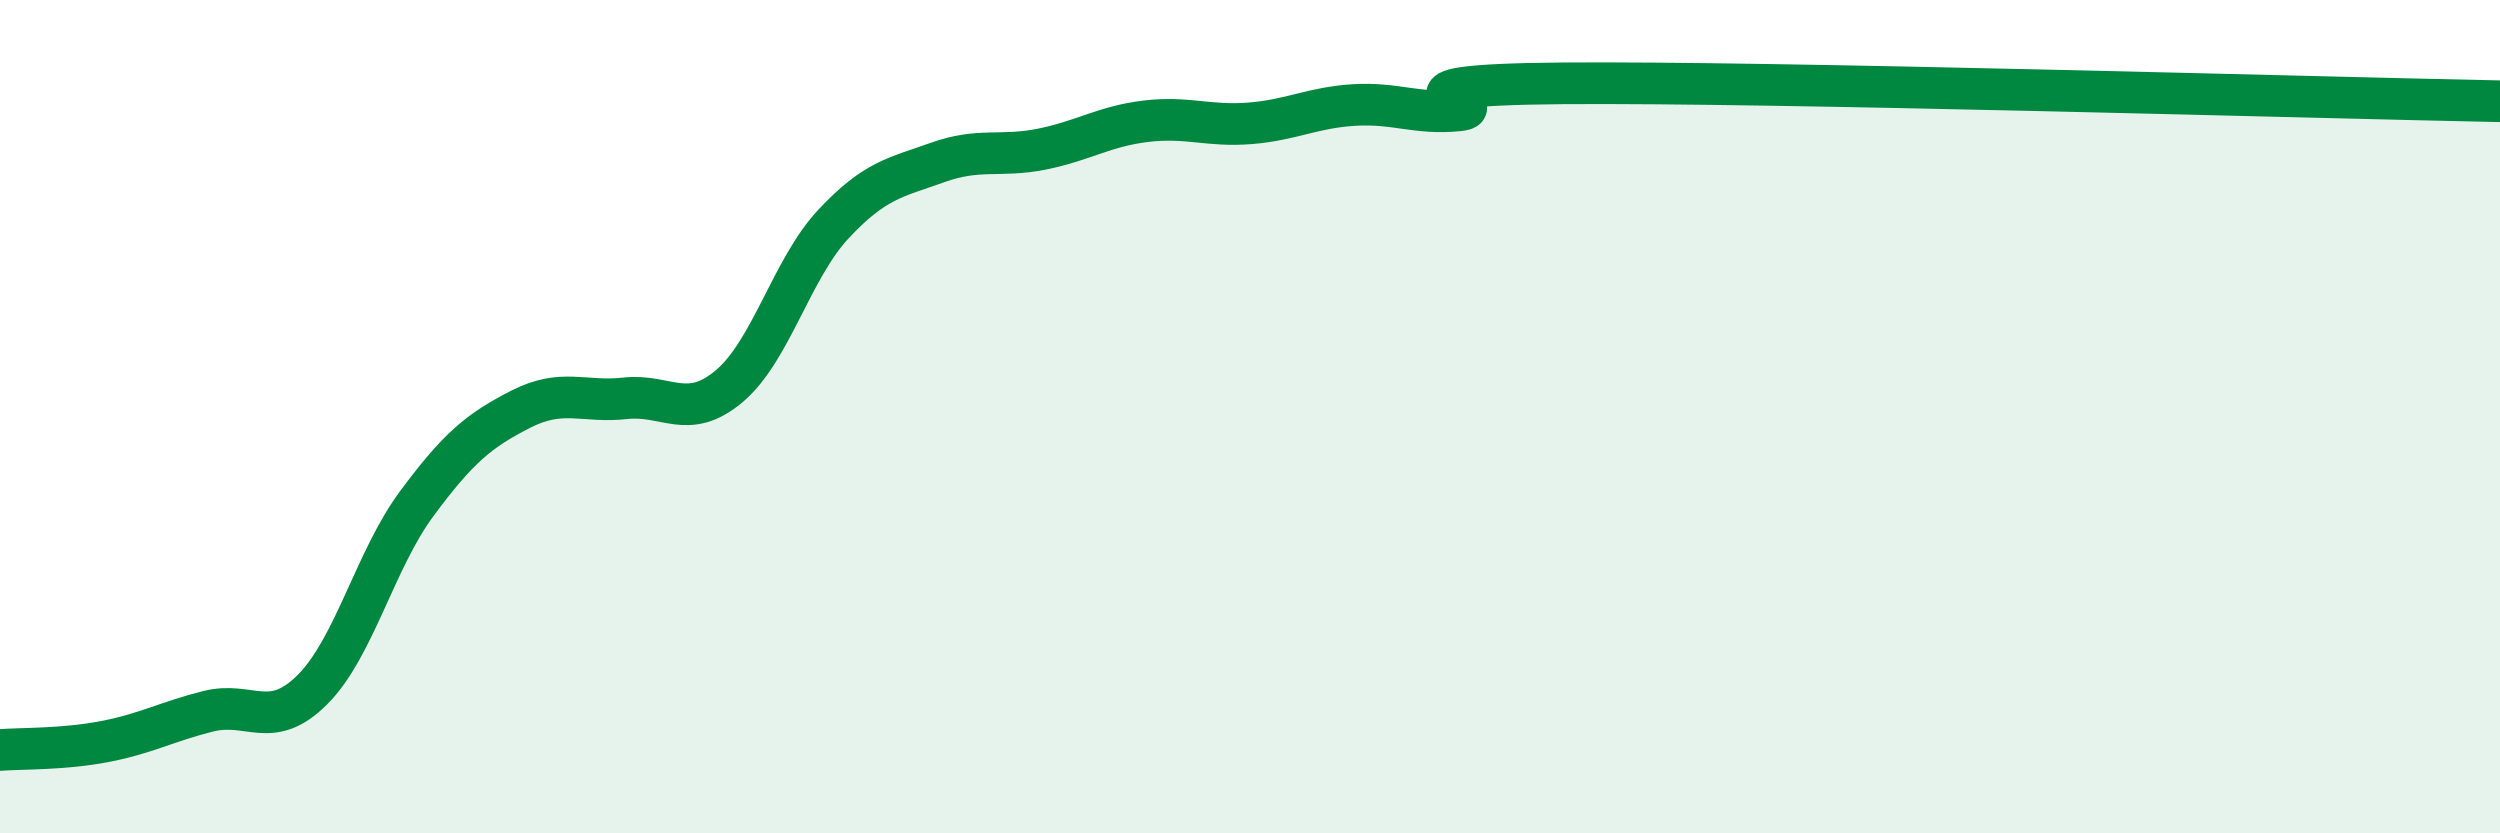
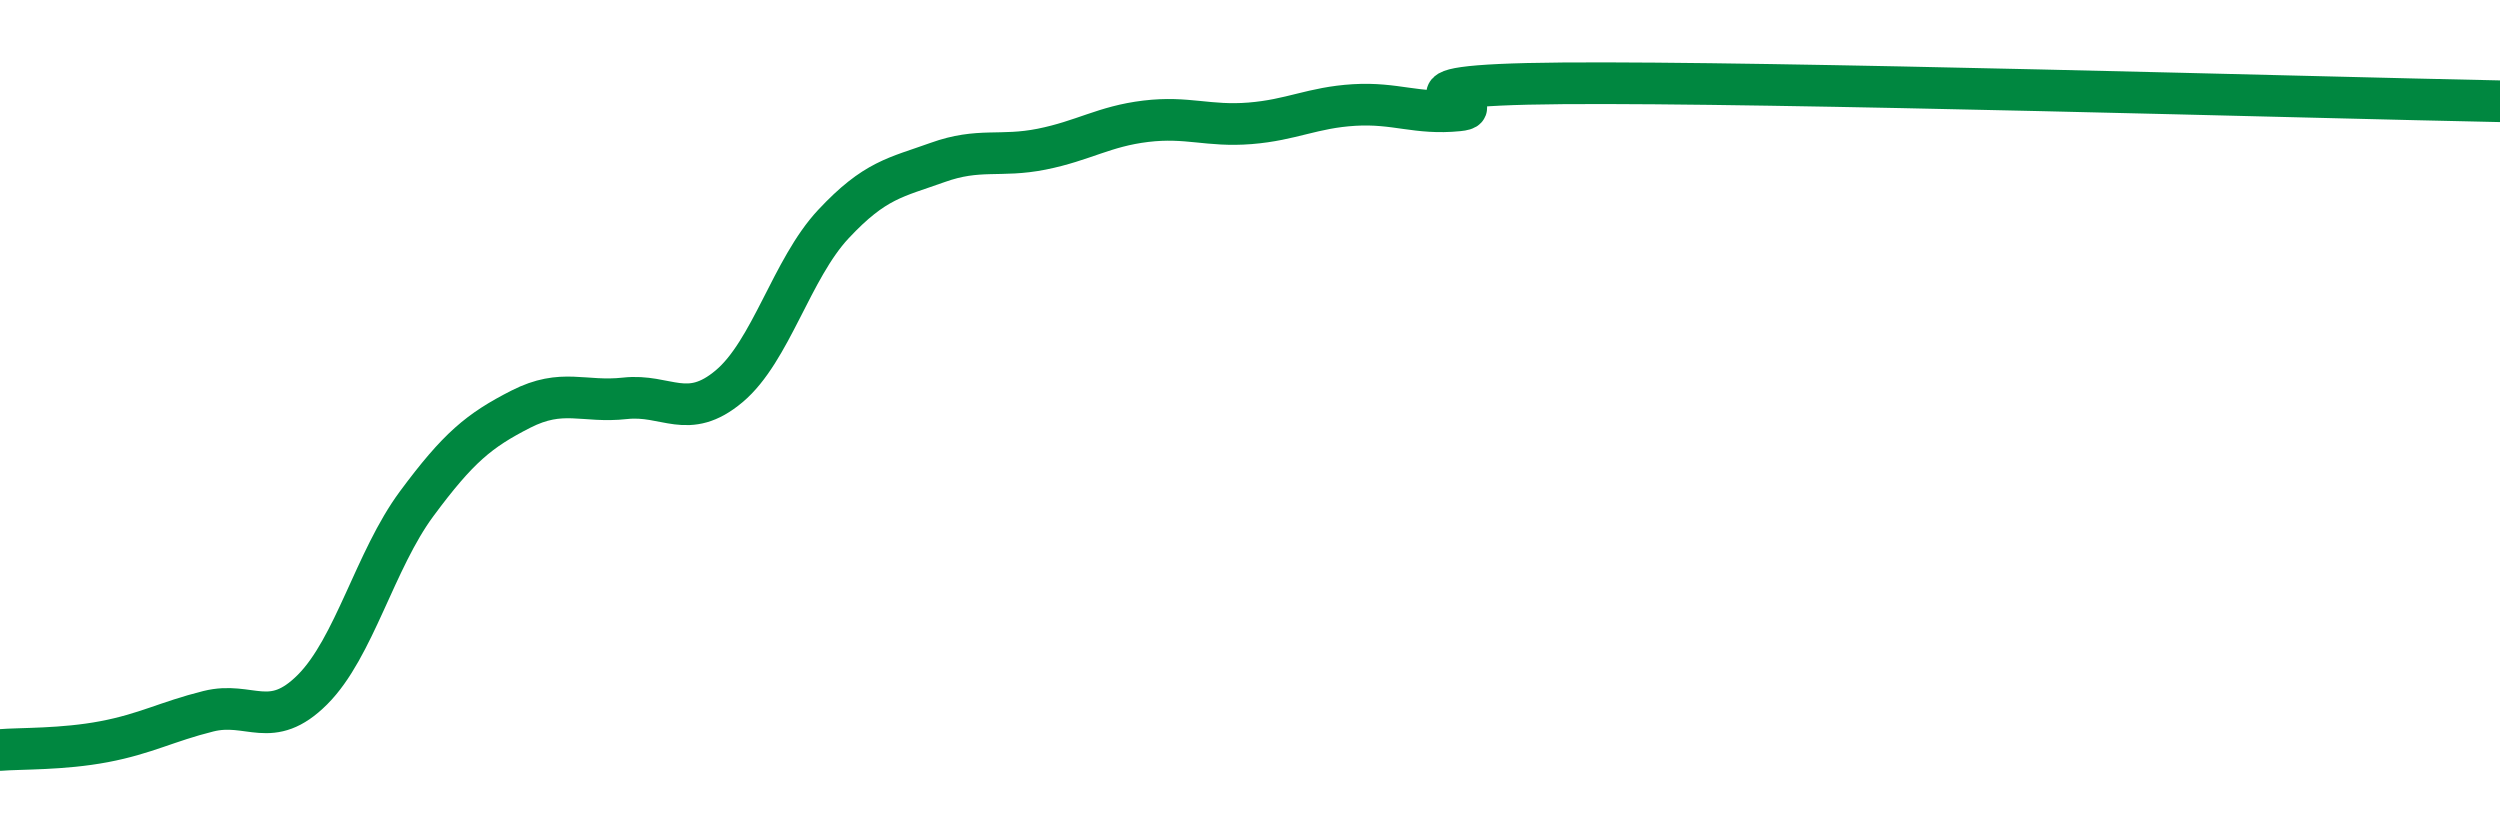
<svg xmlns="http://www.w3.org/2000/svg" width="60" height="20" viewBox="0 0 60 20">
-   <path d="M 0,18 C 0.5,17.96 1.5,17.99 2.5,17.8 C 3.5,17.61 4,17.32 5,17.07 C 6,16.82 6.5,17.55 7.5,16.55 C 8.5,15.55 9,13.44 10,12.09 C 11,10.74 11.5,10.33 12.5,9.82 C 13.5,9.31 14,9.67 15,9.56 C 16,9.45 16.5,10.11 17.5,9.27 C 18.5,8.43 19,6.45 20,5.38 C 21,4.31 21.5,4.26 22.5,3.9 C 23.5,3.54 24,3.78 25,3.58 C 26,3.38 26.5,3.03 27.5,2.91 C 28.5,2.79 29,3.04 30,2.96 C 31,2.88 31.5,2.58 32.5,2.52 C 33.5,2.46 34,2.75 35,2.65 C 36,2.55 32.5,2.04 37.5,2 C 42.5,1.96 55.5,2.34 60,2.43L60 20L0 20Z" fill="#008740" opacity="0.1" stroke-linecap="round" stroke-linejoin="round" />
  <path d="M 0,18 C 0.5,17.96 1.5,17.99 2.5,17.8 C 3.5,17.61 4,17.32 5,17.07 C 6,16.82 6.5,17.55 7.5,16.55 C 8.5,15.55 9,13.44 10,12.09 C 11,10.74 11.5,10.33 12.5,9.82 C 13.5,9.31 14,9.67 15,9.56 C 16,9.45 16.5,10.11 17.5,9.27 C 18.5,8.43 19,6.45 20,5.38 C 21,4.31 21.5,4.26 22.5,3.9 C 23.5,3.54 24,3.78 25,3.58 C 26,3.38 26.5,3.03 27.5,2.91 C 28.5,2.79 29,3.04 30,2.96 C 31,2.88 31.5,2.58 32.5,2.52 C 33.5,2.46 34,2.75 35,2.65 C 36,2.55 32.5,2.04 37.5,2 C 42.5,1.96 55.5,2.34 60,2.43" stroke="#008740" stroke-width="1" fill="none" stroke-linecap="round" stroke-linejoin="round" />
</svg>